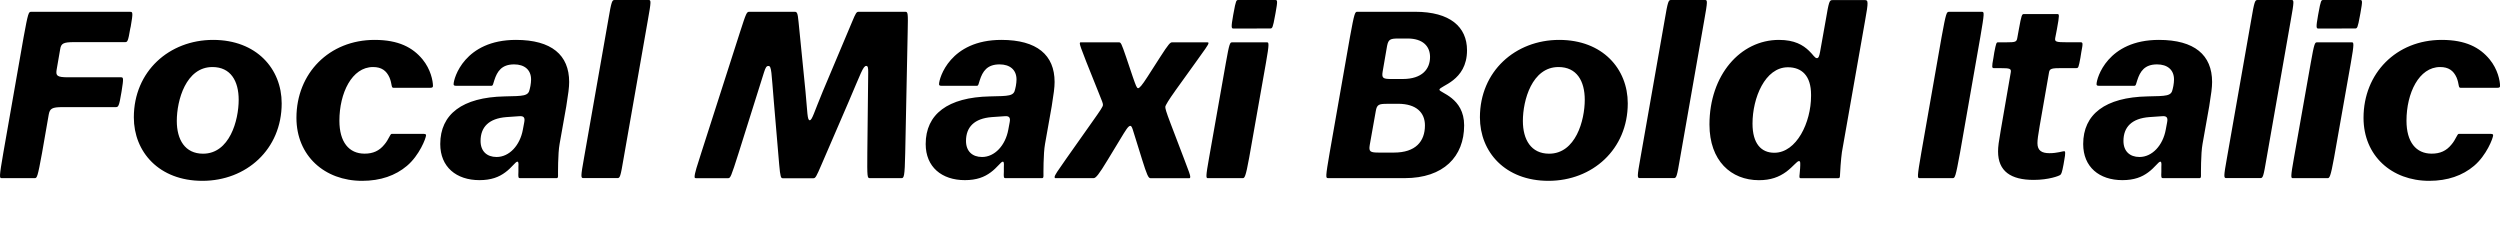
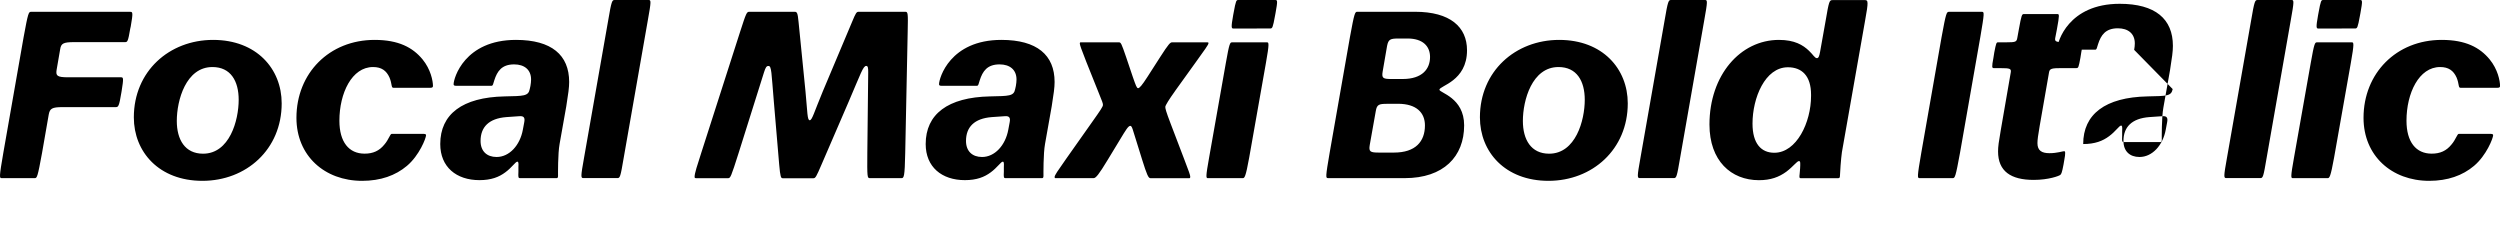
<svg xmlns="http://www.w3.org/2000/svg" width="538.898" height="49.44" viewBox="0 0 538.898 49.44" version="1.1">
-   <path d="M0.34,11.04 l7.15,0 c0.48,0,0.62,0.19,1.58,5.47 l1.44,8.26 c0.24,1.25,0.67,1.58,2.98,1.58 l11.47,0 c0.53,0,0.72,0.14,1.2,3.12 l0.05,0.29 c0.48,2.93,0.38,3.02,-0.14,3.02 l-11.42,0 c-2.35,0,-2.64,0.34,-2.45,1.58 l0.77,4.46 c0.19,1.25,0.67,1.54,3.02,1.54 l10.94,0 c0.53,0,0.67,0.05,1.15,2.93 l0.1,0.43 c0.53,3.02,0.43,3.17,-0.1,3.17 l-21.41,0 c-0.48,0,-0.62,-0.19,-1.58,-5.47 l-4.37,-24.91 c-0.91,-5.28,-0.86,-5.47,-0.38,-5.47 Z M43.63,10.46 c9.46,0,17.09,6.77,17.09,16.7 c0,7.44,-5.42,13.68,-14.78,13.68 c-9.46,0,-17.09,-6.77,-17.09,-16.7 c0,-7.44,5.42,-13.68,14.78,-13.68 Z M45.79,34.99 c3.94,0,5.66,-3.02,5.66,-7.06 c0,-4.46,-1.97,-11.62,-7.68,-11.62 c-3.89,0,-5.66,3.02,-5.66,7.06 c0,4.46,1.97,11.62,7.68,11.62 Z M78.58,16.32 c-3.36,0,-5.42,2.5,-5.42,7.1 c0,5.95,2.69,11.57,7.25,11.57 c1.82,0,2.88,-0.77,3.55,-2.26 c0.58,-1.39,0.34,-2.21,0.82,-2.21 l8.02,0 c0.34,0,0.53,0.1,0.53,0.38 c0,1.1,-0.48,3.6,-2.26,5.76 c-2.11,2.54,-5.14,4.18,-10.32,4.18 c-9.79,0,-16.85,-7.2,-16.85,-16.8 c0,-8.16,6.05,-13.58,14.16,-13.58 c3.98,0,7.2,1.15,9.65,3.22 c2.69,2.26,4.13,6,4.13,6.62 c0,0.19,-0.14,0.29,-0.67,0.29 l-6.72,0 c-0.38,0,-0.62,-1.2,-1.63,-2.35 c-1.06,-1.3,-2.4,-1.92,-4.22,-1.92 Z M114.19,30.24 c-0.29,-1.54,-1.3,-1.49,-5.42,-1.58 c-9.12,-0.19,-13.87,-3.84,-13.87,-10.27 c0,-4.94,3.46,-7.78,8.45,-7.78 c2.54,0,4.22,0.67,5.57,1.68 c1.39,1.01,2.21,2.3,2.59,2.3 c0.24,0,0.29,-0.24,0.24,-1.15 l0,-1.01 c-0.05,-1.2,-0.05,-1.39,0.38,-1.39 l7.87,0 c0.19,0,0.29,0.14,0.29,0.48 c0,0.38,-0.05,4.8,0.34,6.91 l1.44,8.11 c0.43,2.69,0.62,4.03,0.62,5.23 c0,5.81,-3.79,9.07,-11.47,9.07 c-11.09,0,-13.44,-8.26,-13.44,-9.55 c0,-0.24,0.14,-0.34,0.48,-0.34 l7.68,0 c0.34,0,0.34,0.34,0.62,1.2 c0.62,1.92,1.58,3.41,4.27,3.41 c2.21,0,3.65,-1.15,3.65,-3.26 c0,-0.38,-0.05,-0.91,-0.14,-1.39 Z M112.71,21.5 c-0.62,-3.41,-2.93,-5.9,-5.66,-5.9 c-2.11,0,-3.46,1.25,-3.46,3.46 c0,2.98,1.78,4.85,5.57,5.14 l2.74,0.19 c1.06,0.1,1.3,-0.34,1.1,-1.34 Z M139.63,44.98 c0.77,4.27,0.72,4.46,0.19,4.46 l-7.34,0 c-0.53,0,-0.67,-0.19,-1.39,-4.46 l-5.18,-29.47 c-0.77,-4.27,-0.72,-4.46,-0.14,-4.46 l7.3,0 c0.58,0,0.67,0.19,1.39,4.46 Z M182.93,27.5 c2.64,6.14,3.12,7.73,3.79,7.73 c0.38,0,0.43,-0.43,0.43,-1.34 l-0.19,-17.38 c-0.05,-5.28,0,-5.47,0.53,-5.47 l6.82,0 c0.53,0,0.72,0.19,0.82,5.47 l0.53,26.02 c0.1,4.18,0.05,4.37,-0.53,4.37 l-10.03,0 c-0.48,0,-0.62,-0.24,-1.44,-2.21 l-6.29,-14.93 c-1.92,-4.61,-2.3,-6.24,-2.83,-6.24 c-0.53,0,-0.48,1.73,-0.91,6.24 l-1.49,14.93 c-0.19,2.02,-0.34,2.21,-0.86,2.21 l-9.74,0 c-0.58,0,-0.67,-0.19,-2.02,-4.37 l-8.35,-26.02 c-0.86,-2.64,-1.44,-4.46,-1.44,-5.14 c0,-0.29,0.05,-0.34,0.38,-0.34 l6.82,0 c0.53,0,0.62,0.19,2.3,5.47 l5.47,17.38 c0.34,1.06,0.53,1.34,0.96,1.34 c0.67,0,0.62,-1.44,1.15,-7.68 l1.15,-13.54 c0.24,-2.74,0.38,-2.98,0.77,-2.98 l6.62,0 c0.43,0,0.62,0.34,1.73,2.93 Z M218.83,30.24 c-0.29,-1.54,-1.3,-1.49,-5.42,-1.58 c-9.12,-0.19,-13.87,-3.84,-13.87,-10.27 c0,-4.94,3.46,-7.78,8.45,-7.78 c2.54,0,4.22,0.67,5.57,1.68 c1.39,1.01,2.21,2.3,2.59,2.3 c0.24,0,0.29,-0.24,0.24,-1.15 l0,-1.01 c-0.05,-1.2,-0.05,-1.39,0.38,-1.39 l7.87,0 c0.19,0,0.29,0.14,0.29,0.48 c0,0.38,-0.05,4.8,0.34,6.91 l1.44,8.11 c0.43,2.69,0.62,4.03,0.62,5.23 c0,5.81,-3.79,9.07,-11.47,9.07 c-11.09,0,-13.44,-8.26,-13.44,-9.55 c0,-0.24,0.14,-0.34,0.48,-0.34 l7.68,0 c0.34,0,0.34,0.34,0.62,1.2 c0.62,1.92,1.58,3.41,4.27,3.41 c2.21,0,3.65,-1.15,3.65,-3.26 c0,-0.38,-0.05,-0.91,-0.14,-1.39 Z M217.35,21.5 c-0.62,-3.41,-2.93,-5.9,-5.66,-5.9 c-2.11,0,-3.46,1.25,-3.46,3.46 c0,2.98,1.78,4.85,5.57,5.14 l2.74,0.19 c1.06,0.1,1.3,-0.34,1.1,-1.34 Z M253.25,29.76 l4.56,6.34 c1.82,2.54,2.69,3.7,2.69,4.03 c0,0.14,-0.05,0.19,-0.24,0.19 l-7.58,0 c-0.43,0,-0.77,-0.34,-2.59,-3.17 l-2.74,-4.27 c-1.2,-1.87,-1.73,-2.45,-2.02,-2.45 c-0.29,0,-0.48,0.53,-1.15,2.45 l-1.44,4.27 c-1.01,2.93,-1.1,3.17,-1.58,3.17 l-8.21,0 c-0.14,0,-0.19,-0.1,-0.19,-0.24 c0,-0.34,0.34,-1.25,1.39,-3.94 l2.69,-6.72 c0.77,-1.87,0.91,-2.26,0.91,-2.59 c0,-0.38,-0.53,-1.15,-2.4,-3.79 l-5.52,-7.82 c-1.82,-2.59,-2.5,-3.55,-2.5,-3.94 c0,-0.19,0.05,-0.24,0.19,-0.24 l8.21,0 c0.48,0,1.1,0.72,3.07,3.98 l2.59,4.27 c1.3,2.16,1.82,3.02,2.26,3.02 c0.38,0,0.53,-0.86,1.25,-3.12 l1.3,-4.18 c1.01,-3.22,1.34,-3.98,1.78,-3.98 l8.4,0 c0.14,0,0.19,0.1,0.19,0.29 c0,0.38,-0.29,1.15,-1.3,3.79 l-2.93,7.68 c-1.01,2.64,-1.15,3.26,-1.15,3.6 c0,0.34,0.86,1.68,2.06,3.36 Z M273.79,43.3 c0.48,0,0.58,0.14,1.06,2.78 l0.1,0.53 c0.48,2.64,0.43,2.83,-0.05,2.83 l-7.97,0 c-0.43,0,-0.53,-0.1,-1.01,-2.74 l-0.1,-0.53 c-0.48,-2.69,-0.38,-2.88,0.05,-2.88 Z M269.28,15.5 l3.6,20.35 c0.77,4.32,0.62,4.46,0.24,4.46 l-7.54,0 c-0.43,0,-0.58,-0.14,-1.34,-4.46 l-3.6,-20.35 c-0.77,-4.27,-0.67,-4.46,-0.29,-4.46 l7.54,0 c0.38,0,0.62,0.19,1.39,4.46 Z M286.23,11.04 l16.56,0 c8.4,0,12.82,4.66,12.82,11.38 c0,6.0,-5.33,7.01,-5.33,7.68 c0,0.86,5.95,1.82,5.95,8.5 c0,5.04,-3.65,8.3,-11.18,8.3 l-12.48,0 c-0.48,0,-0.62,-0.19,-1.58,-5.47 l-4.37,-24.91 c-0.91,-5.28,-0.86,-5.47,-0.38,-5.47 Z M303.41,41.14 c3.31,0,4.85,-1.68,4.85,-3.98 c0,-2.54,-1.63,-4.75,-5.9,-4.75 l-2.4,0 c-1.78,0,-2.16,0.14,-1.92,1.58 l0.96,5.57 c0.29,1.44,0.72,1.58,2.54,1.58 Z M301.35,27.07 c4.03,0,5.81,-1.97,5.81,-4.66 c0,-3.46,-2.02,-5.86,-6.67,-5.86 l-3.26,0 c-1.87,0,-2.21,0.19,-1.97,1.63 l1.3,7.3 c0.24,1.44,0.67,1.58,2.5,1.58 Z M333.79,10.46 c9.46,0,17.09,6.77,17.09,16.7 c0,7.44,-5.42,13.68,-14.78,13.68 c-9.46,0,-17.09,-6.77,-17.09,-16.7 c0,-7.44,5.42,-13.68,14.78,-13.68 Z M335.95,34.99 c3.94,0,5.66,-3.02,5.66,-7.06 c0,-4.46,-1.97,-11.62,-7.68,-11.62 c-3.89,0,-5.66,3.02,-5.66,7.06 c0,4.46,1.97,11.62,7.68,11.62 Z M367.35,44.98 c0.77,4.27,0.72,4.46,0.19,4.46 l-7.34,0 c-0.53,0,-0.67,-0.19,-1.39,-4.46 l-5.18,-29.47 c-0.77,-4.27,-0.72,-4.46,-0.14,-4.46 l7.3,0 c0.58,0,0.67,0.19,1.39,4.46 Z M391.63,36.91 c-0.43,0,-0.82,0.77,-1.68,1.58 c-1.3,1.25,-3.12,2.35,-6.48,2.35 c-8.35,0,-14.98,-7.63,-14.98,-18.24 c0,-7.82,4.66,-12.0,10.66,-12.0 c2.54,0,4.32,0.67,5.9,1.82 c1.58,1.2,2.3,2.3,2.74,2.3 c0.34,0,0.29,-0.53,0.24,-1.58 l-0.1,-1.2 c-0.1,-0.72,-0.05,-0.91,0.19,-0.91 l8.06,0 c0.29,0,0.38,0.05,0.43,0.38 c0,0.58,0.24,3.98,0.43,5.23 l4.99,28.32 c0.77,4.22,0.67,4.46,-0.05,4.46 l-6.96,0 c-0.67,0,-0.77,-0.19,-1.49,-4.46 l-1.2,-6.72 c-0.19,-1.01,-0.34,-1.34,-0.72,-1.34 Z M382.47,16.51 c-2.83,0,-4.7,1.97,-4.7,6.29 c0,5.52,2.69,12.14,7.63,12.14 c2.98,0,4.99,-1.82,4.99,-5.9 l0,-0.29 c0,-5.71,-3.12,-12.24,-7.92,-12.24 Z M426.87,41.42 c0.91,5.28,0.86,5.47,0.38,5.47 l-7.15,0 c-0.48,0,-0.62,-0.19,-1.58,-5.47 l-4.37,-24.91 c-0.91,-5.28,-0.86,-5.47,-0.38,-5.47 l7.15,0 c0.48,0,0.62,0.19,1.58,5.47 Z M443.38,43.1 c0.58,3.17,0.53,3.31,0.1,3.31 l-7.2,0 c-0.43,0,-0.53,-0.14,-1.1,-3.31 l-0.34,-1.87 c-0.14,-0.82,-0.43,-0.91,-2.26,-0.91 l-1.87,0 c-0.38,0,-0.43,-0.19,-0.82,-2.16 l-0.19,-1.2 c-0.38,-2.02,-0.34,-2.21,0.14,-2.21 l1.49,0 c1.87,0,2.26,-0.1,2.11,-0.91 l-2.16,-12.48 c-0.43,-2.45,-0.58,-3.55,-0.58,-4.56 c0,-4.27,2.74,-6.14,7.68,-6.14 c3.22,0,5.52,0.86,5.76,1.1 c0.19,0.19,0.34,0.43,0.67,2.21 l0.14,0.82 c0.34,1.78,0.24,2.06,0,2.06 c-0.34,0,-1.49,-0.43,-3.17,-0.43 c-1.63,0,-2.59,0.53,-2.59,2.16 c0,0.72,0.14,1.73,0.48,3.7 l2.02,11.57 c0.14,0.82,0.58,0.91,2.88,0.91 l3.02,0 c0.43,0,0.48,0.19,0.86,2.21 l0.19,1.2 c0.38,1.97,0.38,2.16,-0.19,2.16 l-2.93,0 c-2.3,0,-2.64,0.1,-2.5,0.91 Z M468.34,30.24 c-0.29,-1.54,-1.3,-1.49,-5.42,-1.58 c-9.12,-0.19,-13.87,-3.84,-13.87,-10.27 c0,-4.94,3.46,-7.78,8.45,-7.78 c2.54,0,4.22,0.67,5.57,1.68 c1.39,1.01,2.21,2.3,2.59,2.3 c0.24,0,0.29,-0.24,0.24,-1.15 l0,-1.01 c-0.05,-1.2,-0.05,-1.39,0.38,-1.39 l7.87,0 c0.19,0,0.29,0.14,0.29,0.48 c0,0.38,-0.05,4.8,0.34,6.91 l1.44,8.11 c0.43,2.69,0.62,4.03,0.62,5.23 c0,5.81,-3.79,9.07,-11.47,9.07 c-11.09,0,-13.44,-8.26,-13.44,-9.55 c0,-0.24,0.14,-0.34,0.48,-0.34 l7.68,0 c0.34,0,0.34,0.34,0.62,1.2 c0.62,1.92,1.58,3.41,4.27,3.41 c2.21,0,3.65,-1.15,3.65,-3.26 c0,-0.38,-0.05,-0.91,-0.14,-1.39 Z M466.85,21.5 c-0.62,-3.41,-2.93,-5.9,-5.66,-5.9 c-2.11,0,-3.46,1.25,-3.46,3.46 c0,2.98,1.78,4.85,5.57,5.14 l2.74,0.19 c1.06,0.1,1.3,-0.34,1.1,-1.34 Z M493.78,44.98 c0.77,4.27,0.72,4.46,0.19,4.46 l-7.34,0 c-0.53,0,-0.67,-0.19,-1.39,-4.46 l-5.18,-29.47 c-0.77,-4.27,-0.72,-4.46,-0.14,-4.46 l7.3,0 c0.58,0,0.67,0.19,1.39,4.46 Z M507.65,43.3 c0.48,0,0.58,0.14,1.06,2.78 l0.1,0.53 c0.48,2.64,0.43,2.83,-0.05,2.83 l-7.97,0 c-0.43,0,-0.53,-0.1,-1.01,-2.74 l-0.1,-0.53 c-0.48,-2.69,-0.38,-2.88,0.05,-2.88 Z M503.14,15.5 l3.6,20.35 c0.77,4.32,0.62,4.46,0.24,4.46 l-7.54,0 c-0.43,0,-0.58,-0.14,-1.34,-4.46 l-3.6,-20.35 c-0.77,-4.27,-0.67,-4.46,-0.29,-4.46 l7.54,0 c0.38,0,0.62,0.19,1.39,4.46 Z M524.16,16.32 c-3.36,0,-5.42,2.5,-5.42,7.1 c0,5.95,2.69,11.57,7.25,11.57 c1.82,0,2.88,-0.77,3.55,-2.26 c0.58,-1.39,0.34,-2.21,0.82,-2.21 l8.02,0 c0.34,0,0.53,0.1,0.53,0.38 c0,1.1,-0.48,3.6,-2.26,5.76 c-2.11,2.54,-5.14,4.18,-10.32,4.18 c-9.79,0,-16.85,-7.2,-16.85,-16.8 c0,-8.16,6.05,-13.58,14.16,-13.58 c3.98,0,7.2,1.15,9.65,3.22 c2.69,2.26,4.13,6,4.13,6.62 c0,0.19,-0.14,0.29,-0.67,0.29 l-6.72,0 c-0.38,0,-0.62,-1.2,-1.63,-2.35 c-1.06,-1.3,-2.4,-1.92,-4.22,-1.92 Z M524.16,16.32" fill="rgb(0,0,0)" transform="matrix(1,0,0,-1,0.0,49.44)" />
+   <path d="M0.34,11.04 l7.15,0 c0.48,0,0.62,0.19,1.58,5.47 l1.44,8.26 c0.24,1.25,0.67,1.58,2.98,1.58 l11.47,0 c0.53,0,0.72,0.14,1.2,3.12 l0.05,0.29 c0.48,2.93,0.38,3.02,-0.14,3.02 l-11.42,0 c-2.35,0,-2.64,0.34,-2.45,1.58 l0.77,4.46 c0.19,1.25,0.67,1.54,3.02,1.54 l10.94,0 c0.53,0,0.67,0.05,1.15,2.93 l0.1,0.43 c0.53,3.02,0.43,3.17,-0.1,3.17 l-21.41,0 c-0.48,0,-0.62,-0.19,-1.58,-5.47 l-4.37,-24.91 c-0.91,-5.28,-0.86,-5.47,-0.38,-5.47 Z M43.63,10.46 c9.46,0,17.09,6.77,17.09,16.7 c0,7.44,-5.42,13.68,-14.78,13.68 c-9.46,0,-17.09,-6.77,-17.09,-16.7 c0,-7.44,5.42,-13.68,14.78,-13.68 Z M45.79,34.99 c3.94,0,5.66,-3.02,5.66,-7.06 c0,-4.46,-1.97,-11.62,-7.68,-11.62 c-3.89,0,-5.66,3.02,-5.66,7.06 c0,4.46,1.97,11.62,7.68,11.62 Z M78.58,16.32 c-3.36,0,-5.42,2.5,-5.42,7.1 c0,5.95,2.69,11.57,7.25,11.57 c1.82,0,2.88,-0.77,3.55,-2.26 c0.58,-1.39,0.34,-2.21,0.82,-2.21 l8.02,0 c0.34,0,0.53,0.1,0.53,0.38 c0,1.1,-0.48,3.6,-2.26,5.76 c-2.11,2.54,-5.14,4.18,-10.32,4.18 c-9.79,0,-16.85,-7.2,-16.85,-16.8 c0,-8.16,6.05,-13.58,14.16,-13.58 c3.98,0,7.2,1.15,9.65,3.22 c2.69,2.26,4.13,6,4.13,6.62 c0,0.19,-0.14,0.29,-0.67,0.29 l-6.72,0 c-0.38,0,-0.62,-1.2,-1.63,-2.35 c-1.06,-1.3,-2.4,-1.92,-4.22,-1.92 Z M114.19,30.24 c-0.29,-1.54,-1.3,-1.49,-5.42,-1.58 c-9.12,-0.19,-13.87,-3.84,-13.87,-10.27 c0,-4.94,3.46,-7.78,8.45,-7.78 c2.54,0,4.22,0.67,5.57,1.68 c1.39,1.01,2.21,2.3,2.59,2.3 c0.24,0,0.29,-0.24,0.24,-1.15 l0,-1.01 c-0.05,-1.2,-0.05,-1.39,0.38,-1.39 l7.87,0 c0.19,0,0.29,0.14,0.29,0.48 c0,0.38,-0.05,4.8,0.34,6.91 l1.44,8.11 c0.43,2.69,0.62,4.03,0.62,5.23 c0,5.81,-3.79,9.07,-11.47,9.07 c-11.09,0,-13.44,-8.26,-13.44,-9.55 c0,-0.24,0.14,-0.34,0.48,-0.34 l7.68,0 c0.34,0,0.34,0.34,0.62,1.2 c0.62,1.92,1.58,3.41,4.27,3.41 c2.21,0,3.65,-1.15,3.65,-3.26 c0,-0.38,-0.05,-0.91,-0.14,-1.39 Z M112.71,21.5 c-0.62,-3.41,-2.93,-5.9,-5.66,-5.9 c-2.11,0,-3.46,1.25,-3.46,3.46 c0,2.98,1.78,4.85,5.57,5.14 l2.74,0.19 c1.06,0.1,1.3,-0.34,1.1,-1.34 Z M139.63,44.98 c0.77,4.27,0.72,4.46,0.19,4.46 l-7.34,0 c-0.53,0,-0.67,-0.19,-1.39,-4.46 l-5.18,-29.47 c-0.77,-4.27,-0.72,-4.46,-0.14,-4.46 l7.3,0 c0.58,0,0.67,0.19,1.39,4.46 Z M182.93,27.5 c2.64,6.14,3.12,7.73,3.79,7.73 c0.38,0,0.43,-0.43,0.43,-1.34 l-0.19,-17.38 c-0.05,-5.28,0,-5.47,0.53,-5.47 l6.82,0 c0.53,0,0.72,0.19,0.82,5.47 l0.53,26.02 c0.1,4.18,0.05,4.37,-0.53,4.37 l-10.03,0 c-0.48,0,-0.62,-0.24,-1.44,-2.21 l-6.29,-14.93 c-1.92,-4.61,-2.3,-6.24,-2.83,-6.24 c-0.53,0,-0.48,1.73,-0.91,6.24 l-1.49,14.93 c-0.19,2.02,-0.34,2.21,-0.86,2.21 l-9.74,0 c-0.58,0,-0.67,-0.19,-2.02,-4.37 l-8.35,-26.02 c-0.86,-2.64,-1.44,-4.46,-1.44,-5.14 c0,-0.29,0.05,-0.34,0.38,-0.34 l6.82,0 c0.53,0,0.62,0.19,2.3,5.47 l5.47,17.38 c0.34,1.06,0.53,1.34,0.96,1.34 c0.67,0,0.62,-1.44,1.15,-7.68 l1.15,-13.54 c0.24,-2.74,0.38,-2.98,0.77,-2.98 l6.62,0 c0.43,0,0.62,0.34,1.73,2.93 Z M218.83,30.24 c-0.29,-1.54,-1.3,-1.49,-5.42,-1.58 c-9.12,-0.19,-13.87,-3.84,-13.87,-10.27 c0,-4.94,3.46,-7.78,8.45,-7.78 c2.54,0,4.22,0.67,5.57,1.68 c1.39,1.01,2.21,2.3,2.59,2.3 c0.24,0,0.29,-0.24,0.24,-1.15 l0,-1.01 c-0.05,-1.2,-0.05,-1.39,0.38,-1.39 l7.87,0 c0.19,0,0.29,0.14,0.29,0.48 c0,0.38,-0.05,4.8,0.34,6.91 l1.44,8.11 c0.43,2.69,0.62,4.03,0.62,5.23 c0,5.81,-3.79,9.07,-11.47,9.07 c-11.09,0,-13.44,-8.26,-13.44,-9.55 c0,-0.24,0.14,-0.34,0.48,-0.34 l7.68,0 c0.34,0,0.34,0.34,0.62,1.2 c0.62,1.92,1.58,3.41,4.27,3.41 c2.21,0,3.65,-1.15,3.65,-3.26 c0,-0.38,-0.05,-0.91,-0.14,-1.39 Z M217.35,21.5 c-0.62,-3.41,-2.93,-5.9,-5.66,-5.9 c-2.11,0,-3.46,1.25,-3.46,3.46 c0,2.98,1.78,4.85,5.57,5.14 l2.74,0.19 c1.06,0.1,1.3,-0.34,1.1,-1.34 Z M253.25,29.76 l4.56,6.34 c1.82,2.54,2.69,3.7,2.69,4.03 c0,0.14,-0.05,0.19,-0.24,0.19 l-7.58,0 c-0.43,0,-0.77,-0.34,-2.59,-3.17 l-2.74,-4.27 c-1.2,-1.87,-1.73,-2.45,-2.02,-2.45 c-0.29,0,-0.48,0.53,-1.15,2.45 l-1.44,4.27 c-1.01,2.93,-1.1,3.17,-1.58,3.17 l-8.21,0 c-0.14,0,-0.19,-0.1,-0.19,-0.24 c0,-0.34,0.34,-1.25,1.39,-3.94 l2.69,-6.72 c0.77,-1.87,0.91,-2.26,0.91,-2.59 c0,-0.38,-0.53,-1.15,-2.4,-3.79 l-5.52,-7.82 c-1.82,-2.59,-2.5,-3.55,-2.5,-3.94 c0,-0.19,0.05,-0.24,0.19,-0.24 l8.21,0 c0.48,0,1.1,0.72,3.07,3.98 l2.59,4.27 c1.3,2.16,1.82,3.02,2.26,3.02 c0.38,0,0.53,-0.86,1.25,-3.12 l1.3,-4.18 c1.01,-3.22,1.34,-3.98,1.78,-3.98 l8.4,0 c0.14,0,0.19,0.1,0.19,0.29 c0,0.38,-0.29,1.15,-1.3,3.79 l-2.93,7.68 c-1.01,2.64,-1.15,3.26,-1.15,3.6 c0,0.34,0.86,1.68,2.06,3.36 Z M273.79,43.3 c0.48,0,0.58,0.14,1.06,2.78 l0.1,0.53 c0.48,2.64,0.43,2.83,-0.05,2.83 l-7.97,0 c-0.43,0,-0.53,-0.1,-1.01,-2.74 l-0.1,-0.53 c-0.48,-2.69,-0.38,-2.88,0.05,-2.88 Z M269.28,15.5 l3.6,20.35 c0.77,4.32,0.62,4.46,0.24,4.46 l-7.54,0 c-0.43,0,-0.58,-0.14,-1.34,-4.46 l-3.6,-20.35 c-0.77,-4.27,-0.67,-4.46,-0.29,-4.46 l7.54,0 c0.38,0,0.62,0.19,1.39,4.46 Z M286.23,11.04 l16.56,0 c8.4,0,12.82,4.66,12.82,11.38 c0,6.0,-5.33,7.01,-5.33,7.68 c0,0.86,5.95,1.82,5.95,8.5 c0,5.04,-3.65,8.3,-11.18,8.3 l-12.48,0 c-0.48,0,-0.62,-0.19,-1.58,-5.47 l-4.37,-24.91 c-0.91,-5.28,-0.86,-5.47,-0.38,-5.47 Z M303.41,41.14 c3.31,0,4.85,-1.68,4.85,-3.98 c0,-2.54,-1.63,-4.75,-5.9,-4.75 l-2.4,0 c-1.78,0,-2.16,0.14,-1.92,1.58 l0.96,5.57 c0.29,1.44,0.72,1.58,2.54,1.58 Z M301.35,27.07 c4.03,0,5.81,-1.97,5.81,-4.66 c0,-3.46,-2.02,-5.86,-6.67,-5.86 l-3.26,0 c-1.87,0,-2.21,0.19,-1.97,1.63 l1.3,7.3 c0.24,1.44,0.67,1.58,2.5,1.58 Z M333.79,10.46 c9.46,0,17.09,6.77,17.09,16.7 c0,7.44,-5.42,13.68,-14.78,13.68 c-9.46,0,-17.09,-6.77,-17.09,-16.7 c0,-7.44,5.42,-13.68,14.78,-13.68 Z M335.95,34.99 c3.94,0,5.66,-3.02,5.66,-7.06 c0,-4.46,-1.97,-11.62,-7.68,-11.62 c-3.89,0,-5.66,3.02,-5.66,7.06 c0,4.46,1.97,11.62,7.68,11.62 Z M367.35,44.98 c0.77,4.27,0.72,4.46,0.19,4.46 l-7.34,0 c-0.53,0,-0.67,-0.19,-1.39,-4.46 l-5.18,-29.47 c-0.77,-4.27,-0.72,-4.46,-0.14,-4.46 l7.3,0 c0.58,0,0.67,0.19,1.39,4.46 Z M391.63,36.91 c-0.43,0,-0.82,0.77,-1.68,1.58 c-1.3,1.25,-3.12,2.35,-6.48,2.35 c-8.35,0,-14.98,-7.63,-14.98,-18.24 c0,-7.82,4.66,-12.0,10.66,-12.0 c2.54,0,4.32,0.67,5.9,1.82 c1.58,1.2,2.3,2.3,2.74,2.3 c0.34,0,0.29,-0.53,0.24,-1.58 l-0.1,-1.2 c-0.1,-0.72,-0.05,-0.91,0.19,-0.91 l8.06,0 c0.29,0,0.38,0.05,0.43,0.38 c0,0.58,0.24,3.98,0.43,5.23 l4.99,28.32 c0.77,4.22,0.67,4.46,-0.05,4.46 l-6.96,0 c-0.67,0,-0.77,-0.19,-1.49,-4.46 l-1.2,-6.72 c-0.19,-1.01,-0.34,-1.34,-0.72,-1.34 Z M382.47,16.51 c-2.83,0,-4.7,1.97,-4.7,6.29 c0,5.52,2.69,12.14,7.63,12.14 c2.98,0,4.99,-1.82,4.99,-5.9 l0,-0.29 c0,-5.71,-3.12,-12.24,-7.92,-12.24 Z M426.87,41.42 c0.91,5.28,0.86,5.47,0.38,5.47 l-7.15,0 c-0.48,0,-0.62,-0.19,-1.58,-5.47 l-4.37,-24.91 c-0.91,-5.28,-0.86,-5.47,-0.38,-5.47 l7.15,0 c0.48,0,0.62,0.19,1.58,5.47 Z M443.38,43.1 c0.58,3.17,0.53,3.31,0.1,3.31 l-7.2,0 c-0.43,0,-0.53,-0.14,-1.1,-3.31 l-0.34,-1.87 c-0.14,-0.82,-0.43,-0.91,-2.26,-0.91 l-1.87,0 c-0.38,0,-0.43,-0.19,-0.82,-2.16 l-0.19,-1.2 c-0.38,-2.02,-0.34,-2.21,0.14,-2.21 l1.49,0 c1.87,0,2.26,-0.1,2.11,-0.91 l-2.16,-12.48 c-0.43,-2.45,-0.58,-3.55,-0.58,-4.56 c0,-4.27,2.74,-6.14,7.68,-6.14 c3.22,0,5.52,0.86,5.76,1.1 c0.19,0.19,0.34,0.43,0.67,2.21 l0.14,0.82 c0.34,1.78,0.24,2.06,0,2.06 c-0.34,0,-1.49,-0.43,-3.17,-0.43 c-1.63,0,-2.59,0.53,-2.59,2.16 c0,0.72,0.14,1.73,0.48,3.7 l2.02,11.57 c0.14,0.82,0.58,0.91,2.88,0.91 l3.02,0 c0.43,0,0.48,0.19,0.86,2.21 l0.19,1.2 c0.38,1.97,0.38,2.16,-0.19,2.16 l-2.93,0 c-2.3,0,-2.64,0.1,-2.5,0.91 Z M468.34,30.24 c-0.29,-1.54,-1.3,-1.49,-5.42,-1.58 c-9.12,-0.19,-13.87,-3.84,-13.87,-10.27 c2.54,0,4.22,0.67,5.57,1.68 c1.39,1.01,2.21,2.3,2.59,2.3 c0.24,0,0.29,-0.24,0.24,-1.15 l0,-1.01 c-0.05,-1.2,-0.05,-1.39,0.38,-1.39 l7.87,0 c0.19,0,0.29,0.14,0.29,0.48 c0,0.38,-0.05,4.8,0.34,6.91 l1.44,8.11 c0.43,2.69,0.62,4.03,0.62,5.23 c0,5.81,-3.79,9.07,-11.47,9.07 c-11.09,0,-13.44,-8.26,-13.44,-9.55 c0,-0.24,0.14,-0.34,0.48,-0.34 l7.68,0 c0.34,0,0.34,0.34,0.62,1.2 c0.62,1.92,1.58,3.41,4.27,3.41 c2.21,0,3.65,-1.15,3.65,-3.26 c0,-0.38,-0.05,-0.91,-0.14,-1.39 Z M466.85,21.5 c-0.62,-3.41,-2.93,-5.9,-5.66,-5.9 c-2.11,0,-3.46,1.25,-3.46,3.46 c0,2.98,1.78,4.85,5.57,5.14 l2.74,0.19 c1.06,0.1,1.3,-0.34,1.1,-1.34 Z M493.78,44.98 c0.77,4.27,0.72,4.46,0.19,4.46 l-7.34,0 c-0.53,0,-0.67,-0.19,-1.39,-4.46 l-5.18,-29.47 c-0.77,-4.27,-0.72,-4.46,-0.14,-4.46 l7.3,0 c0.58,0,0.67,0.19,1.39,4.46 Z M507.65,43.3 c0.48,0,0.58,0.14,1.06,2.78 l0.1,0.53 c0.48,2.64,0.43,2.83,-0.05,2.83 l-7.97,0 c-0.43,0,-0.53,-0.1,-1.01,-2.74 l-0.1,-0.53 c-0.48,-2.69,-0.38,-2.88,0.05,-2.88 Z M503.14,15.5 l3.6,20.35 c0.77,4.32,0.62,4.46,0.24,4.46 l-7.54,0 c-0.43,0,-0.58,-0.14,-1.34,-4.46 l-3.6,-20.35 c-0.77,-4.27,-0.67,-4.46,-0.29,-4.46 l7.54,0 c0.38,0,0.62,0.19,1.39,4.46 Z M524.16,16.32 c-3.36,0,-5.42,2.5,-5.42,7.1 c0,5.95,2.69,11.57,7.25,11.57 c1.82,0,2.88,-0.77,3.55,-2.26 c0.58,-1.39,0.34,-2.21,0.82,-2.21 l8.02,0 c0.34,0,0.53,0.1,0.53,0.38 c0,1.1,-0.48,3.6,-2.26,5.76 c-2.11,2.54,-5.14,4.18,-10.32,4.18 c-9.79,0,-16.85,-7.2,-16.85,-16.8 c0,-8.16,6.05,-13.58,14.16,-13.58 c3.98,0,7.2,1.15,9.65,3.22 c2.69,2.26,4.13,6,4.13,6.62 c0,0.19,-0.14,0.29,-0.67,0.29 l-6.72,0 c-0.38,0,-0.62,-1.2,-1.63,-2.35 c-1.06,-1.3,-2.4,-1.92,-4.22,-1.92 Z M524.16,16.32" fill="rgb(0,0,0)" transform="matrix(1,0,0,-1,0.0,49.44)" />
</svg>